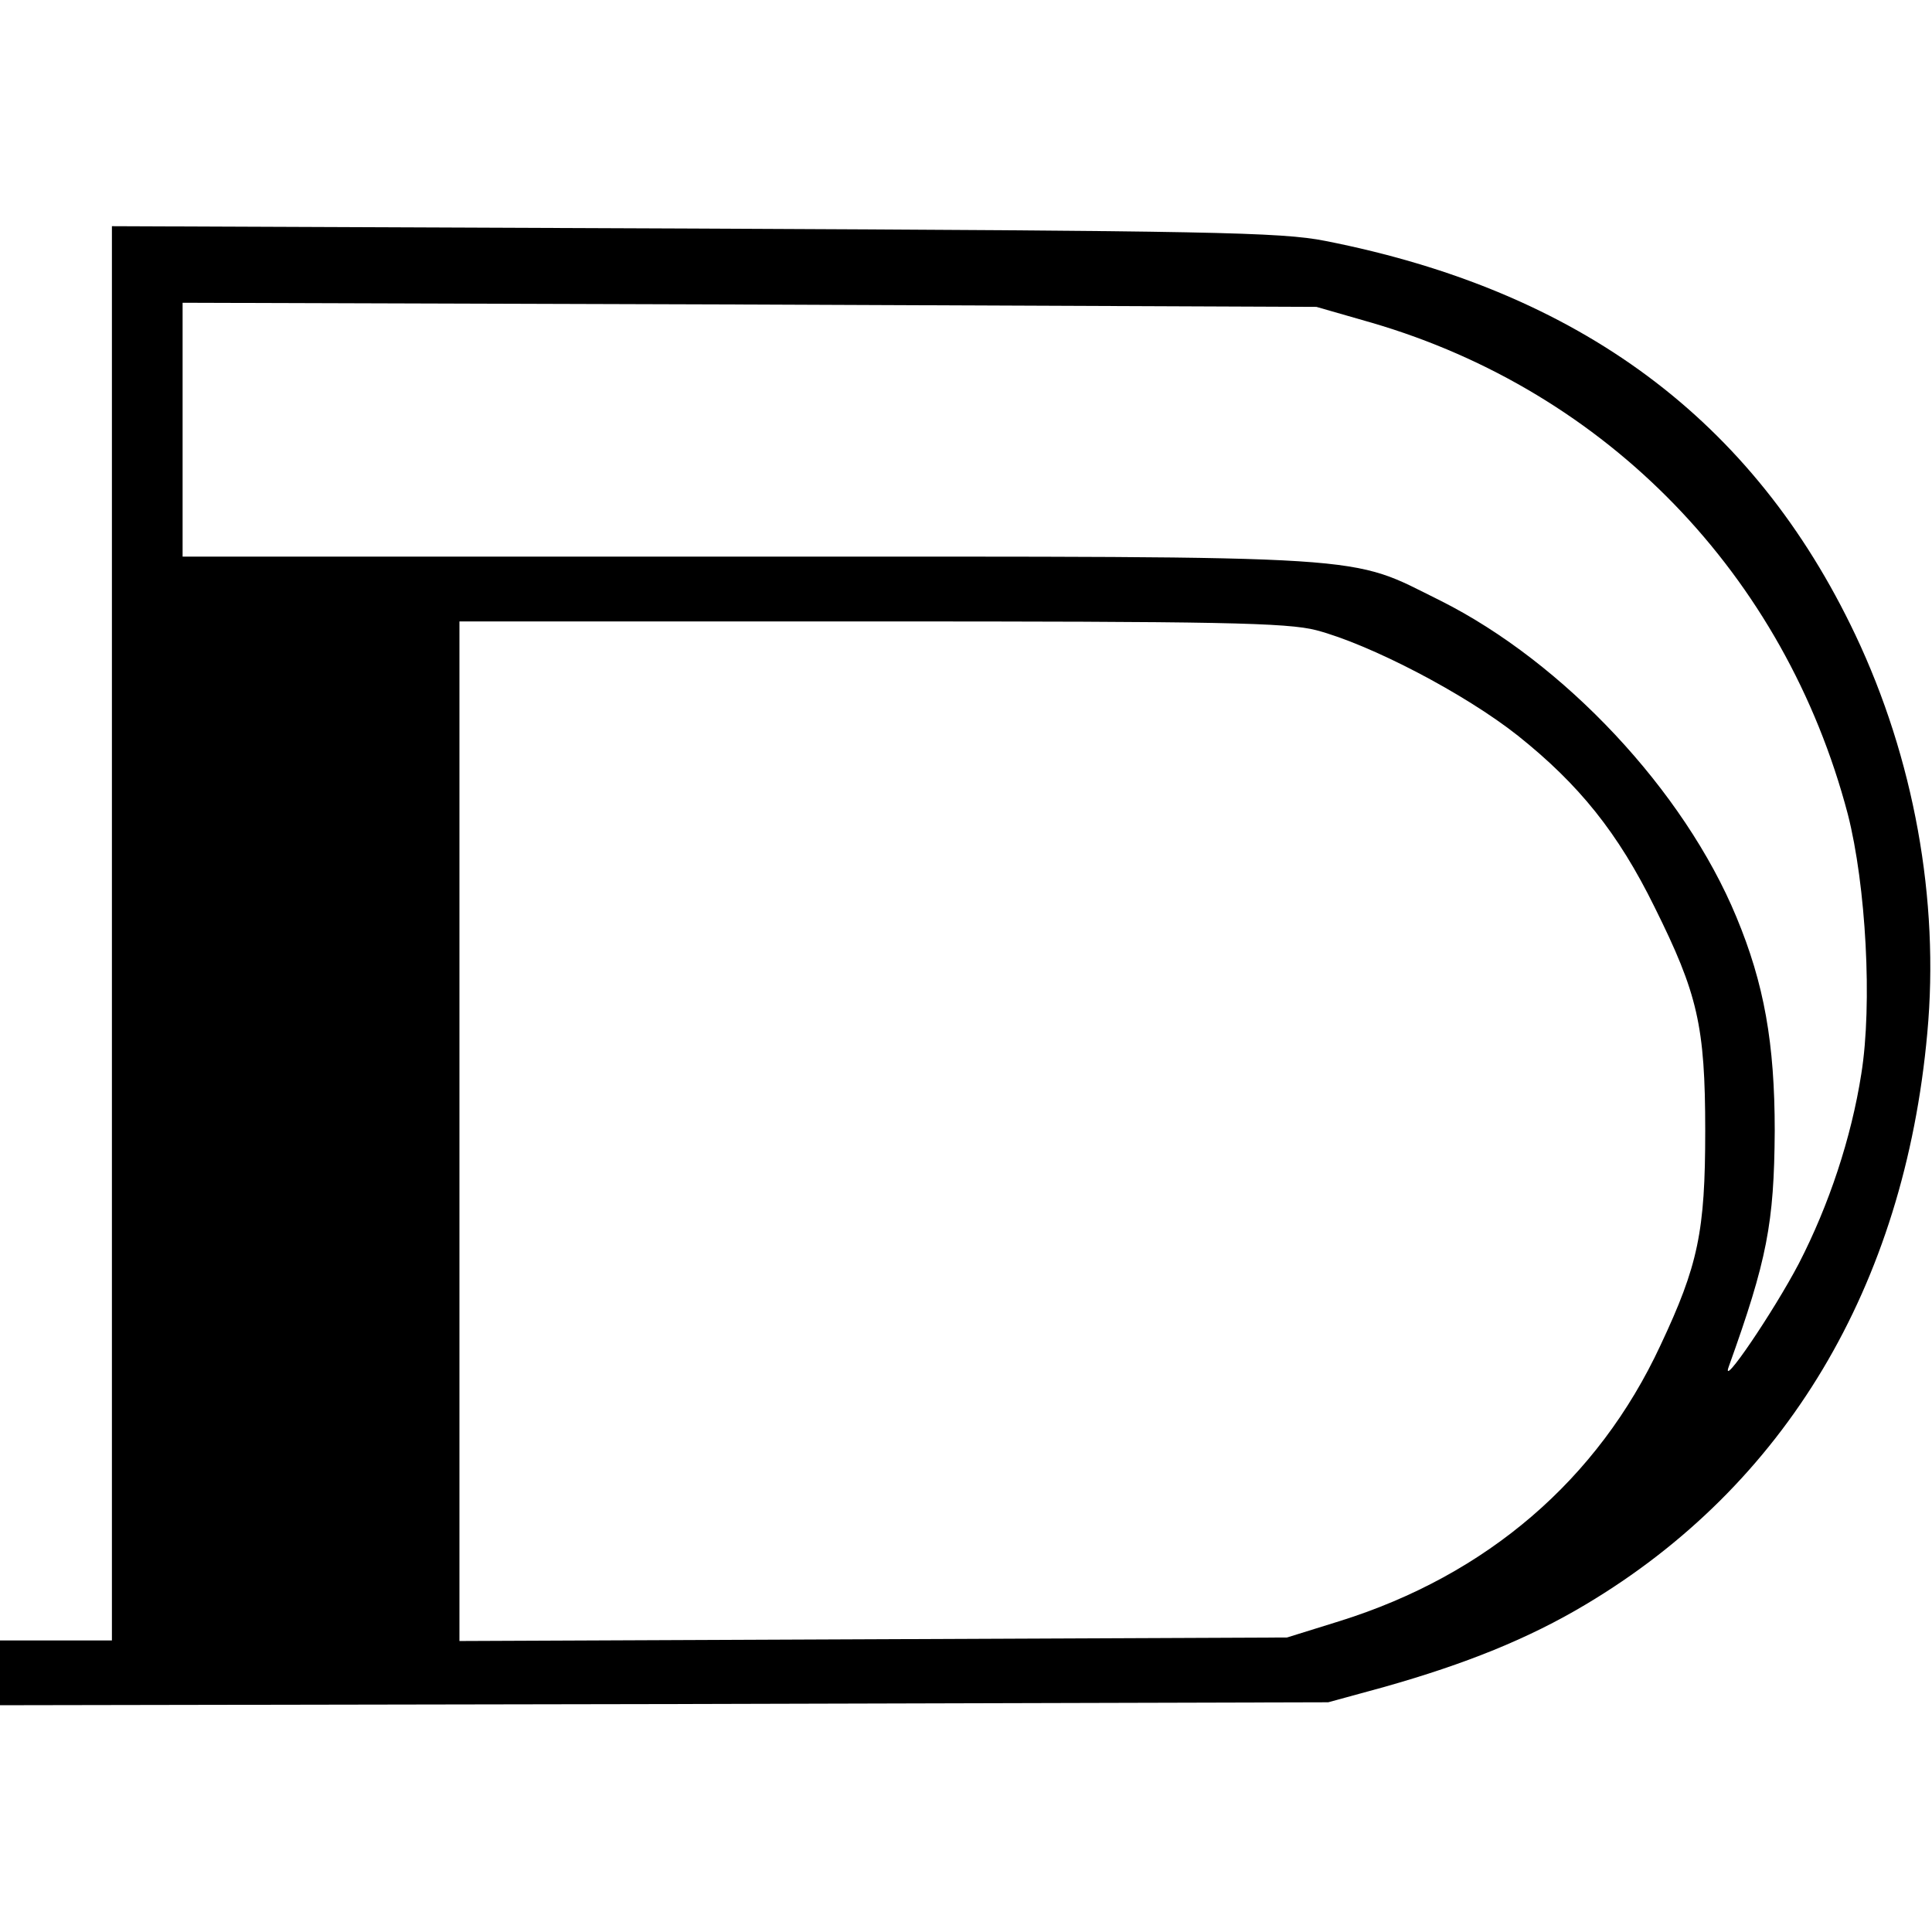
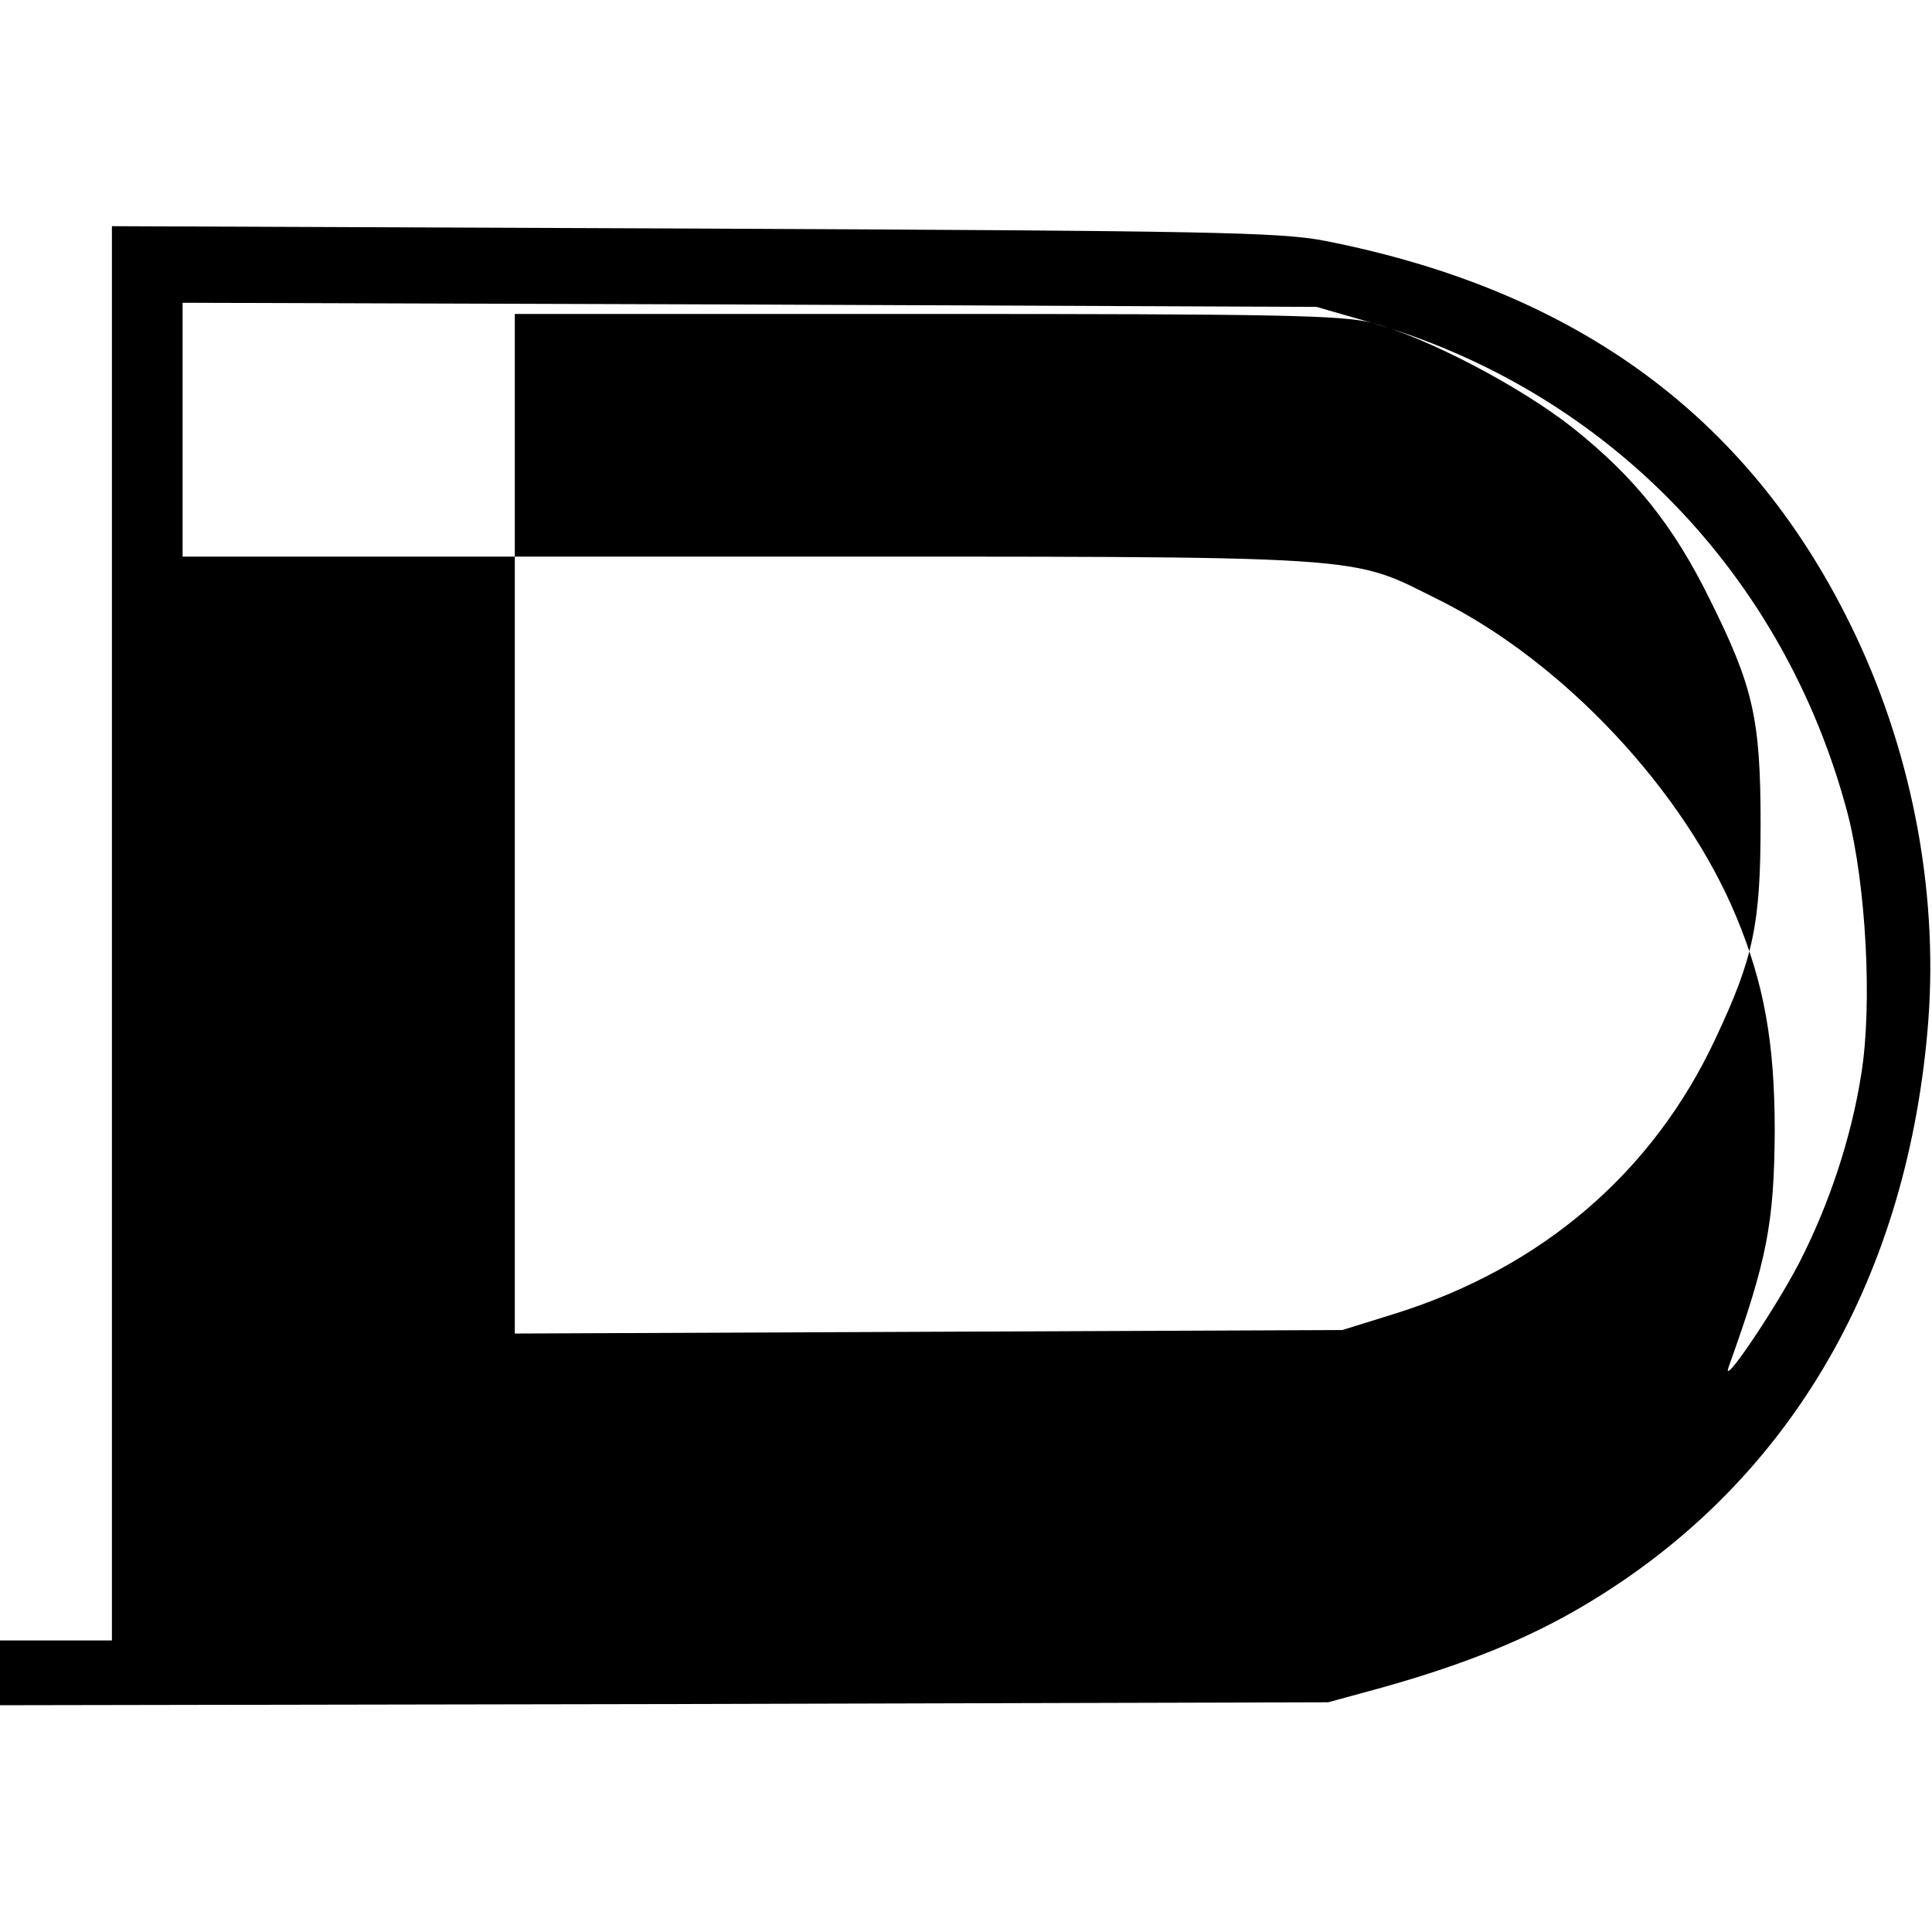
<svg xmlns="http://www.w3.org/2000/svg" version="1.0" width="100mm" height="100mm" viewBox="0 0 328 251" preserveAspectRatio="xMidYMid meet">
  <g transform="translate(0,251) scale(0.1,-0.1)" fill="#000000" stroke="none">
-     <path d="M190 1311 l0 -1201 -95 0 -95 0 0 -55 0 -55 1128 2 1127 3 95 26 c138 39 245 82 342 140 339 202 541 540 580 970 21 227 -23 467 -122 676 -173 365 -468 584 -900 669 -75 15 -199 17 -1072 21 l-988 4 0 -1200z m2139 1036 c400 -117 701 -428 808 -834 31 -121 42 -323 23 -441 -17 -109 -55 -223 -106 -322 -43 -82 -134 -216 -119 -175 65 181 77 243 78 400 0 149 -18 250 -65 363 -89 215 -293 432 -502 537 -160 79 -93 75 -1173 75 l-963 0 0 215 0 216 963 -3 962 -4 94 -27z m-94 -522 c91 -24 251 -107 342 -179 104 -83 170 -165 232 -291 73 -147 86 -201 86 -380 0 -171 -12 -228 -76 -364 -106 -228 -295 -390 -544 -468 l-90 -28 -702 -3 -703 -3 0 866 0 865 698 0 c592 0 707 -2 757 -15z" />
+     <path d="M190 1311 l0 -1201 -95 0 -95 0 0 -55 0 -55 1128 2 1127 3 95 26 c138 39 245 82 342 140 339 202 541 540 580 970 21 227 -23 467 -122 676 -173 365 -468 584 -900 669 -75 15 -199 17 -1072 21 l-988 4 0 -1200z m2139 1036 c400 -117 701 -428 808 -834 31 -121 42 -323 23 -441 -17 -109 -55 -223 -106 -322 -43 -82 -134 -216 -119 -175 65 181 77 243 78 400 0 149 -18 250 -65 363 -89 215 -293 432 -502 537 -160 79 -93 75 -1173 75 l-963 0 0 215 0 216 963 -3 962 -4 94 -27z c91 -24 251 -107 342 -179 104 -83 170 -165 232 -291 73 -147 86 -201 86 -380 0 -171 -12 -228 -76 -364 -106 -228 -295 -390 -544 -468 l-90 -28 -702 -3 -703 -3 0 866 0 865 698 0 c592 0 707 -2 757 -15z" />
  </g>
</svg>